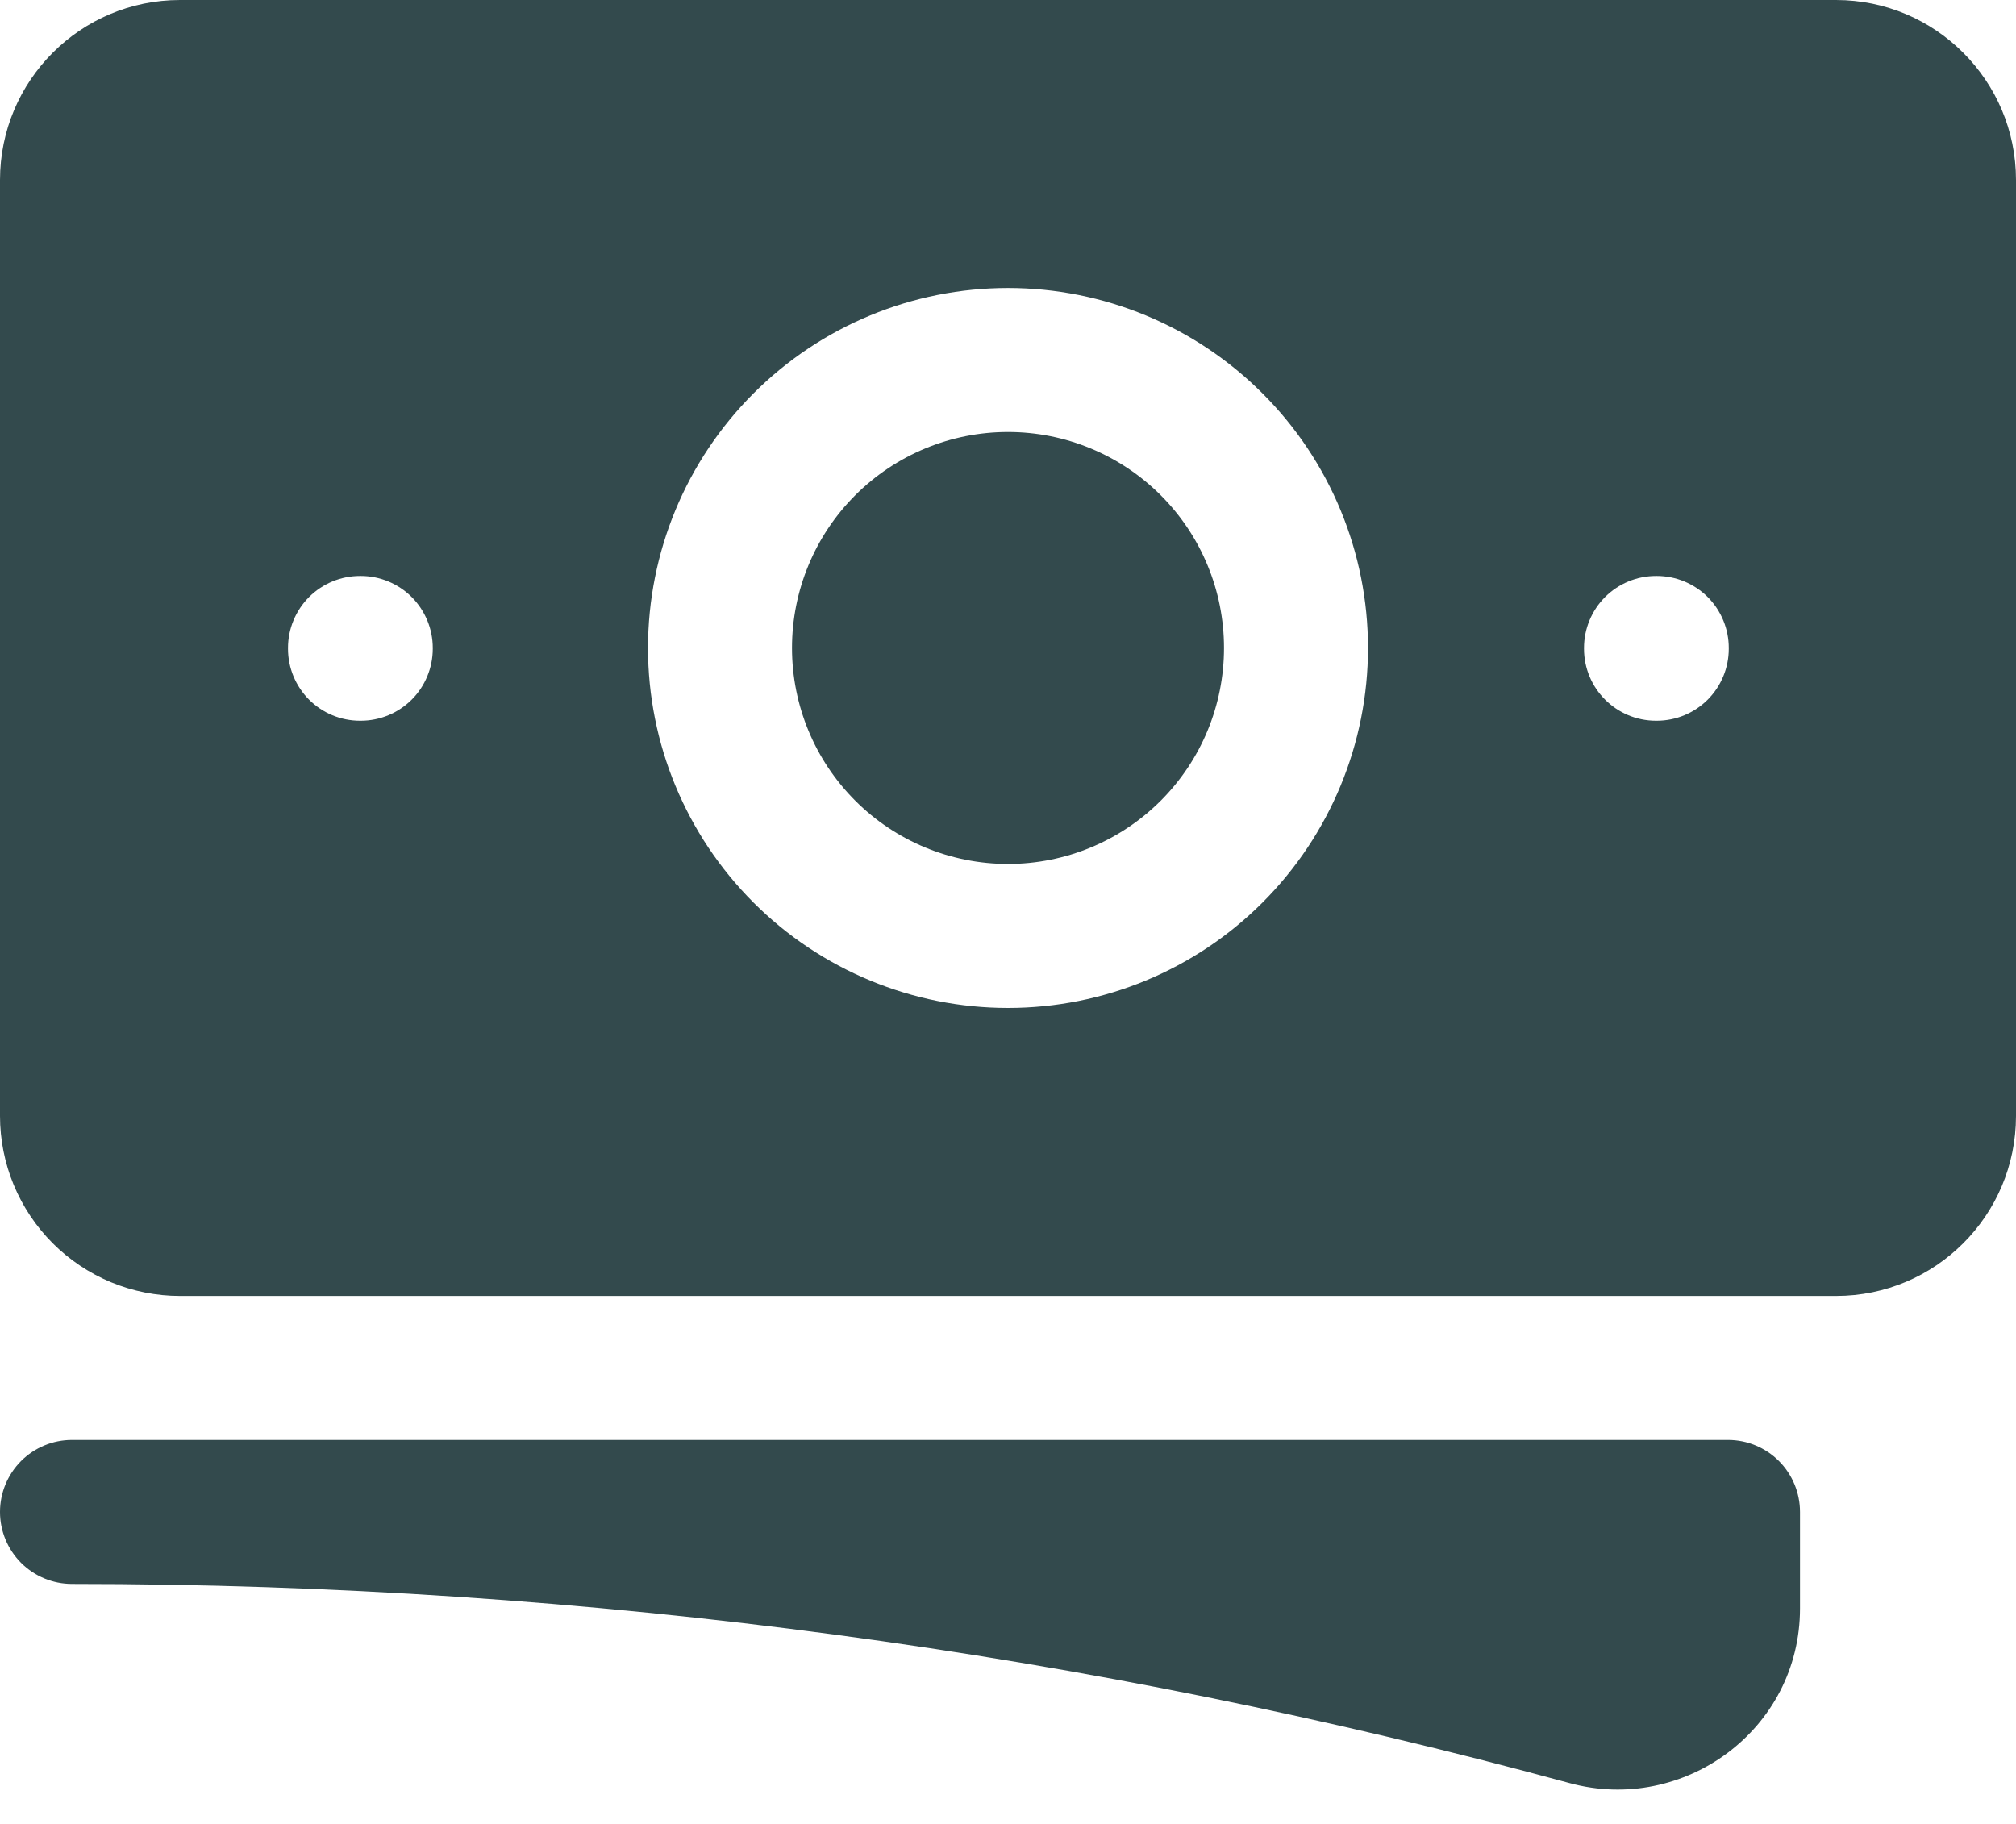
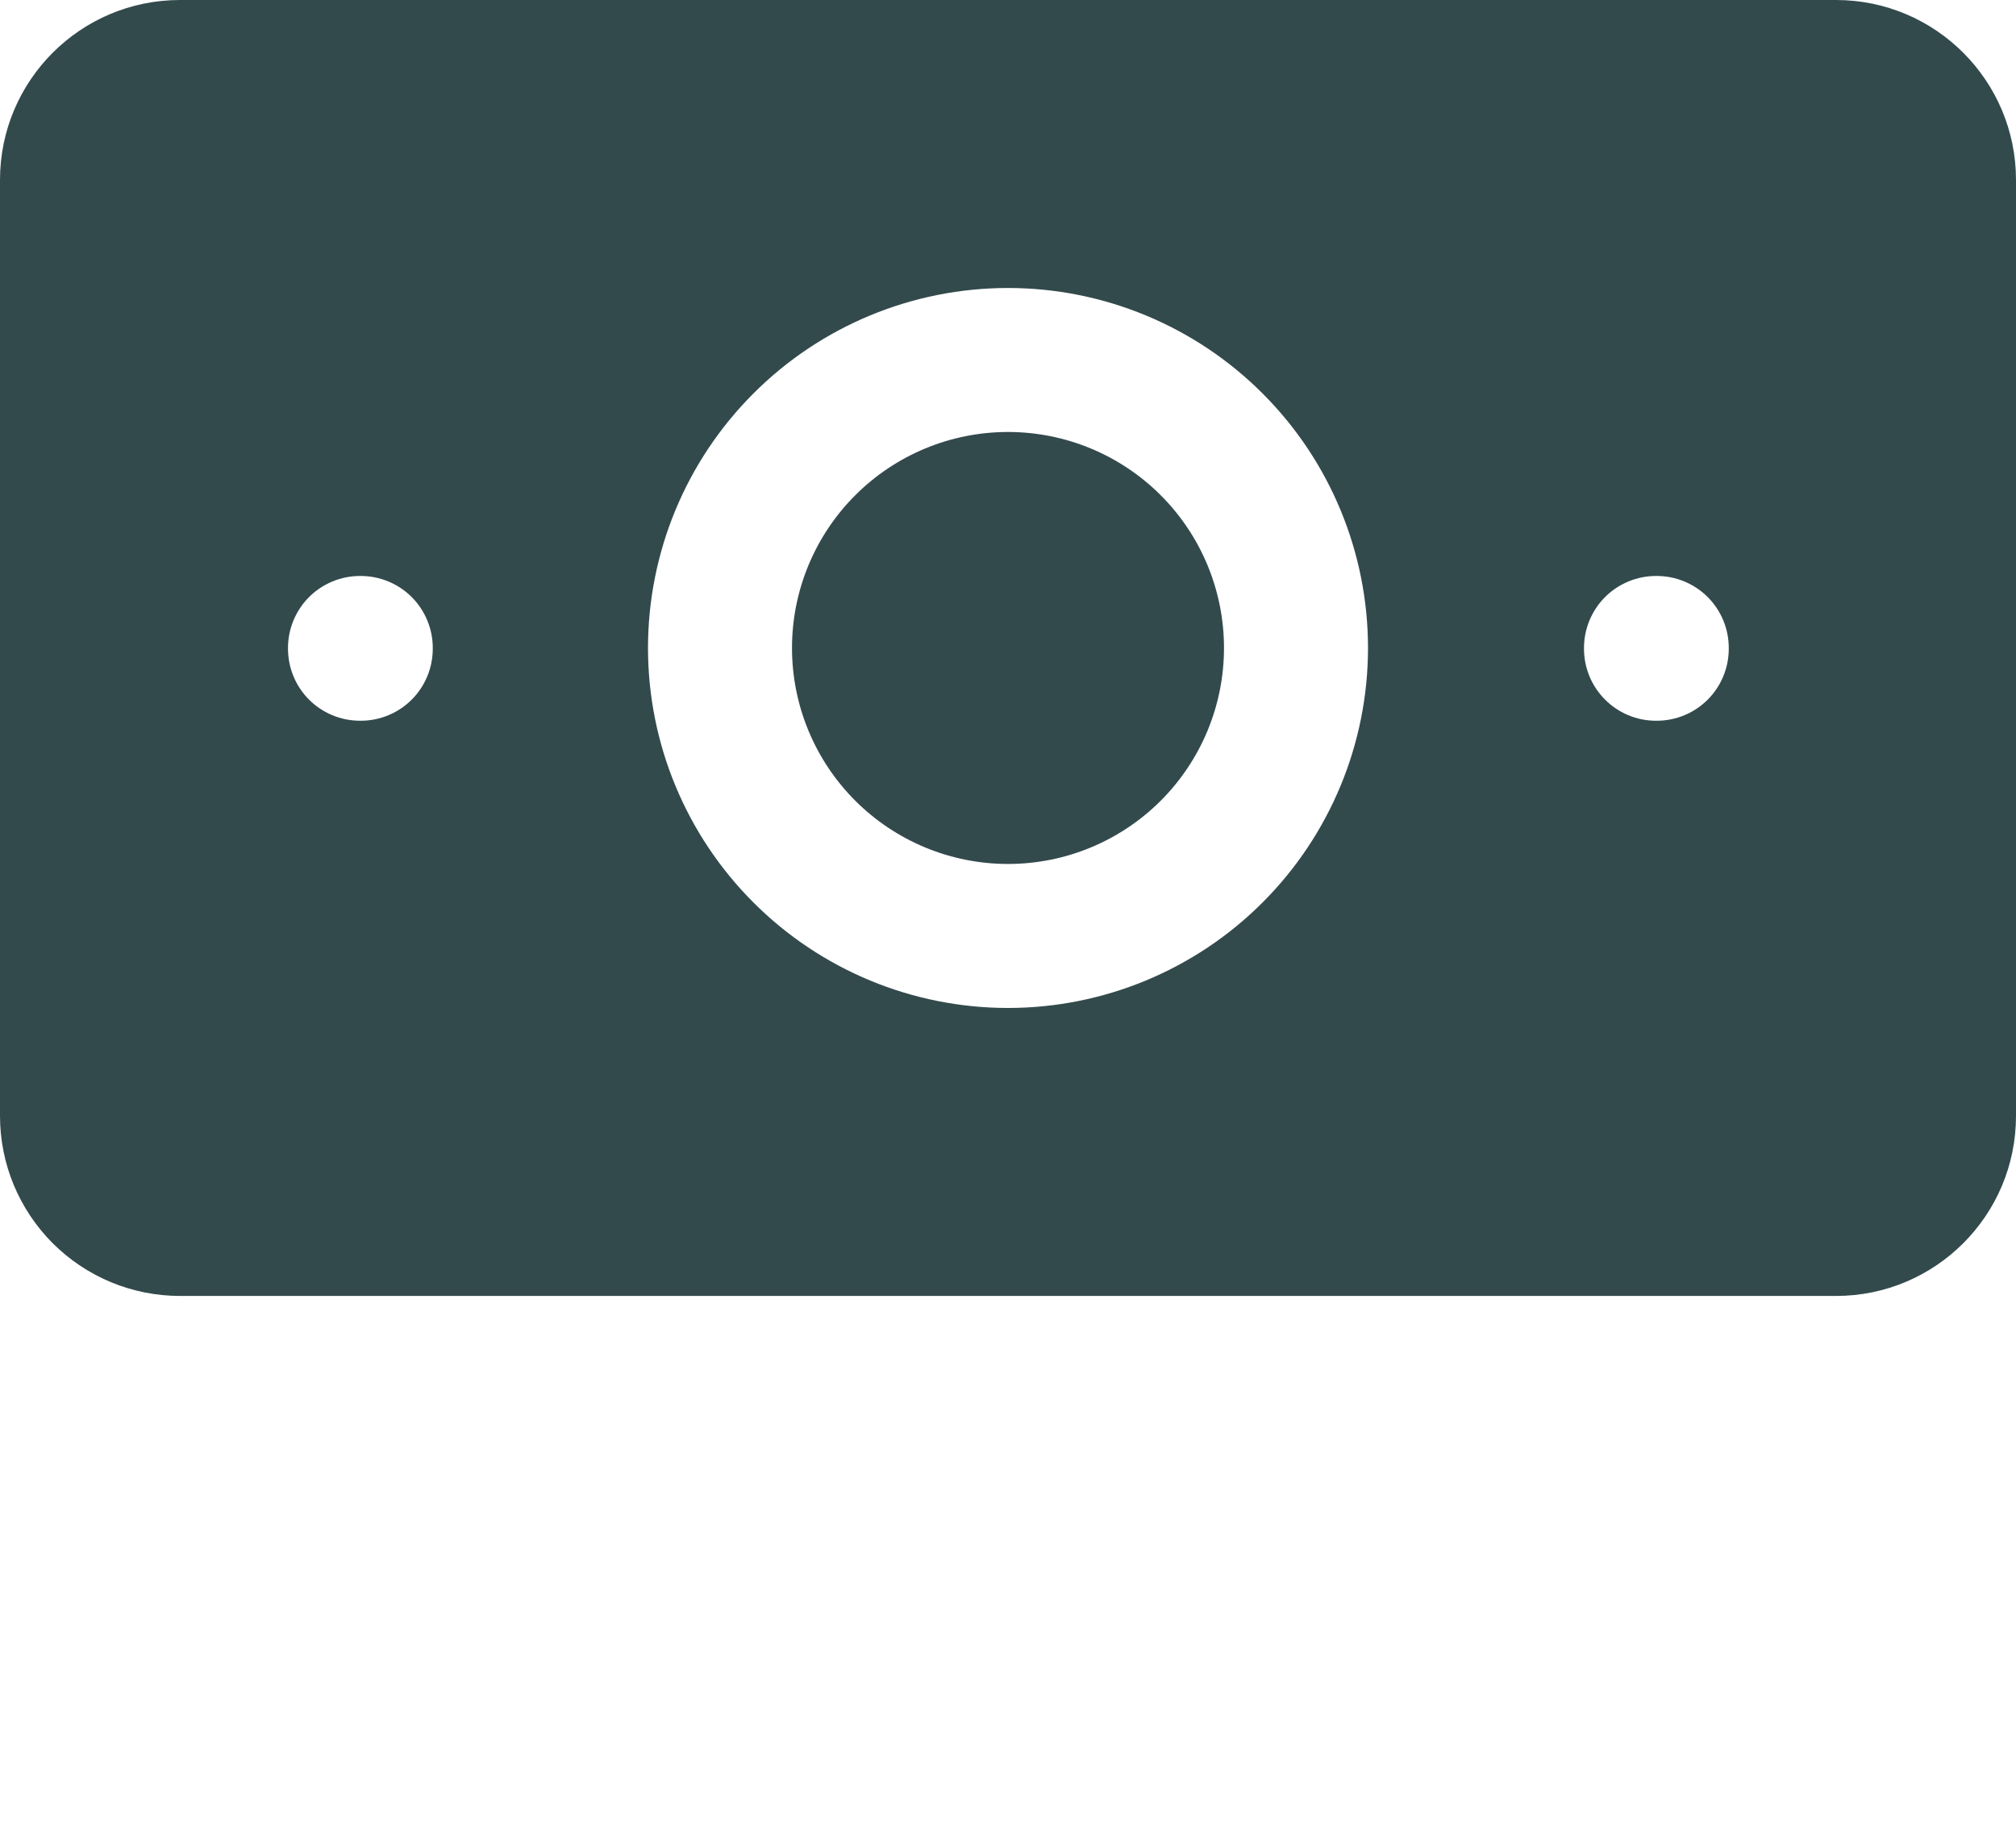
<svg xmlns="http://www.w3.org/2000/svg" width="42" height="38" viewBox="0 0 42 38" fill="none">
  <path d="M21 9C19.806 9 18.662 9.474 17.818 10.318C16.974 11.162 16.5 12.306 16.5 13.5C16.5 14.694 16.974 15.838 17.818 16.682C18.662 17.526 19.806 18 21 18C22.194 18 23.338 17.526 24.182 16.682C25.026 15.838 25.5 14.694 25.5 13.5C25.5 12.306 25.026 11.162 24.182 10.318C23.338 9.474 22.194 9 21 9Z" fill="#334A4D" />
  <path fill-rule="evenodd" clip-rule="evenodd" d="M0 3.75C0 1.678 1.68 0 3.75 0H38.25C40.32 0 42 1.68 42 3.75V23.25C42 25.322 40.32 27 38.25 27H3.75C3.258 27 2.77 26.903 2.315 26.715C1.86 26.526 1.447 26.25 1.098 25.902C0.75 25.553 0.474 25.14 0.285 24.685C0.097 24.23 0 23.742 0 23.25V3.75ZM13.5 13.5C13.5 11.511 14.29 9.603 15.697 8.197C17.103 6.79 19.011 6 21 6C22.989 6 24.897 6.79 26.303 8.197C27.71 9.603 28.5 11.511 28.5 13.5C28.5 15.489 27.71 17.397 26.303 18.803C24.897 20.21 22.989 21 21 21C19.011 21 17.103 20.21 15.697 18.803C14.29 17.397 13.5 15.489 13.5 13.5ZM34.5 12C34.102 12 33.721 12.158 33.439 12.439C33.158 12.721 33 13.102 33 13.5V13.516C33 14.344 33.672 15.016 34.5 15.016H34.516C34.914 15.016 35.295 14.858 35.577 14.577C35.858 14.295 36.016 13.914 36.016 13.516V13.5C36.016 13.102 35.858 12.721 35.577 12.439C35.295 12.158 34.914 12 34.516 12H34.5ZM6 13.5C6 13.102 6.158 12.721 6.439 12.439C6.721 12.158 7.102 12 7.5 12H7.516C7.914 12 8.295 12.158 8.577 12.439C8.858 12.721 9.016 13.102 9.016 13.5V13.516C9.016 13.914 8.858 14.295 8.577 14.577C8.295 14.858 7.914 15.016 7.516 15.016H7.5C7.102 15.016 6.721 14.858 6.439 14.577C6.158 14.295 6 13.914 6 13.516V13.5Z" fill="#334A4D" />
-   <path d="M1.5 30C1.102 30 0.721 30.158 0.439 30.439C0.158 30.721 0 31.102 0 31.5C0 31.898 0.158 32.279 0.439 32.561C0.721 32.842 1.102 33 1.5 33C12.3 33 22.76 34.444 32.7 37.15C35.08 37.798 37.5 36.034 37.5 33.51V31.5C37.5 31.102 37.342 30.721 37.061 30.439C36.779 30.158 36.398 30 36 30H1.5Z" fill="#334A4D" />
</svg>